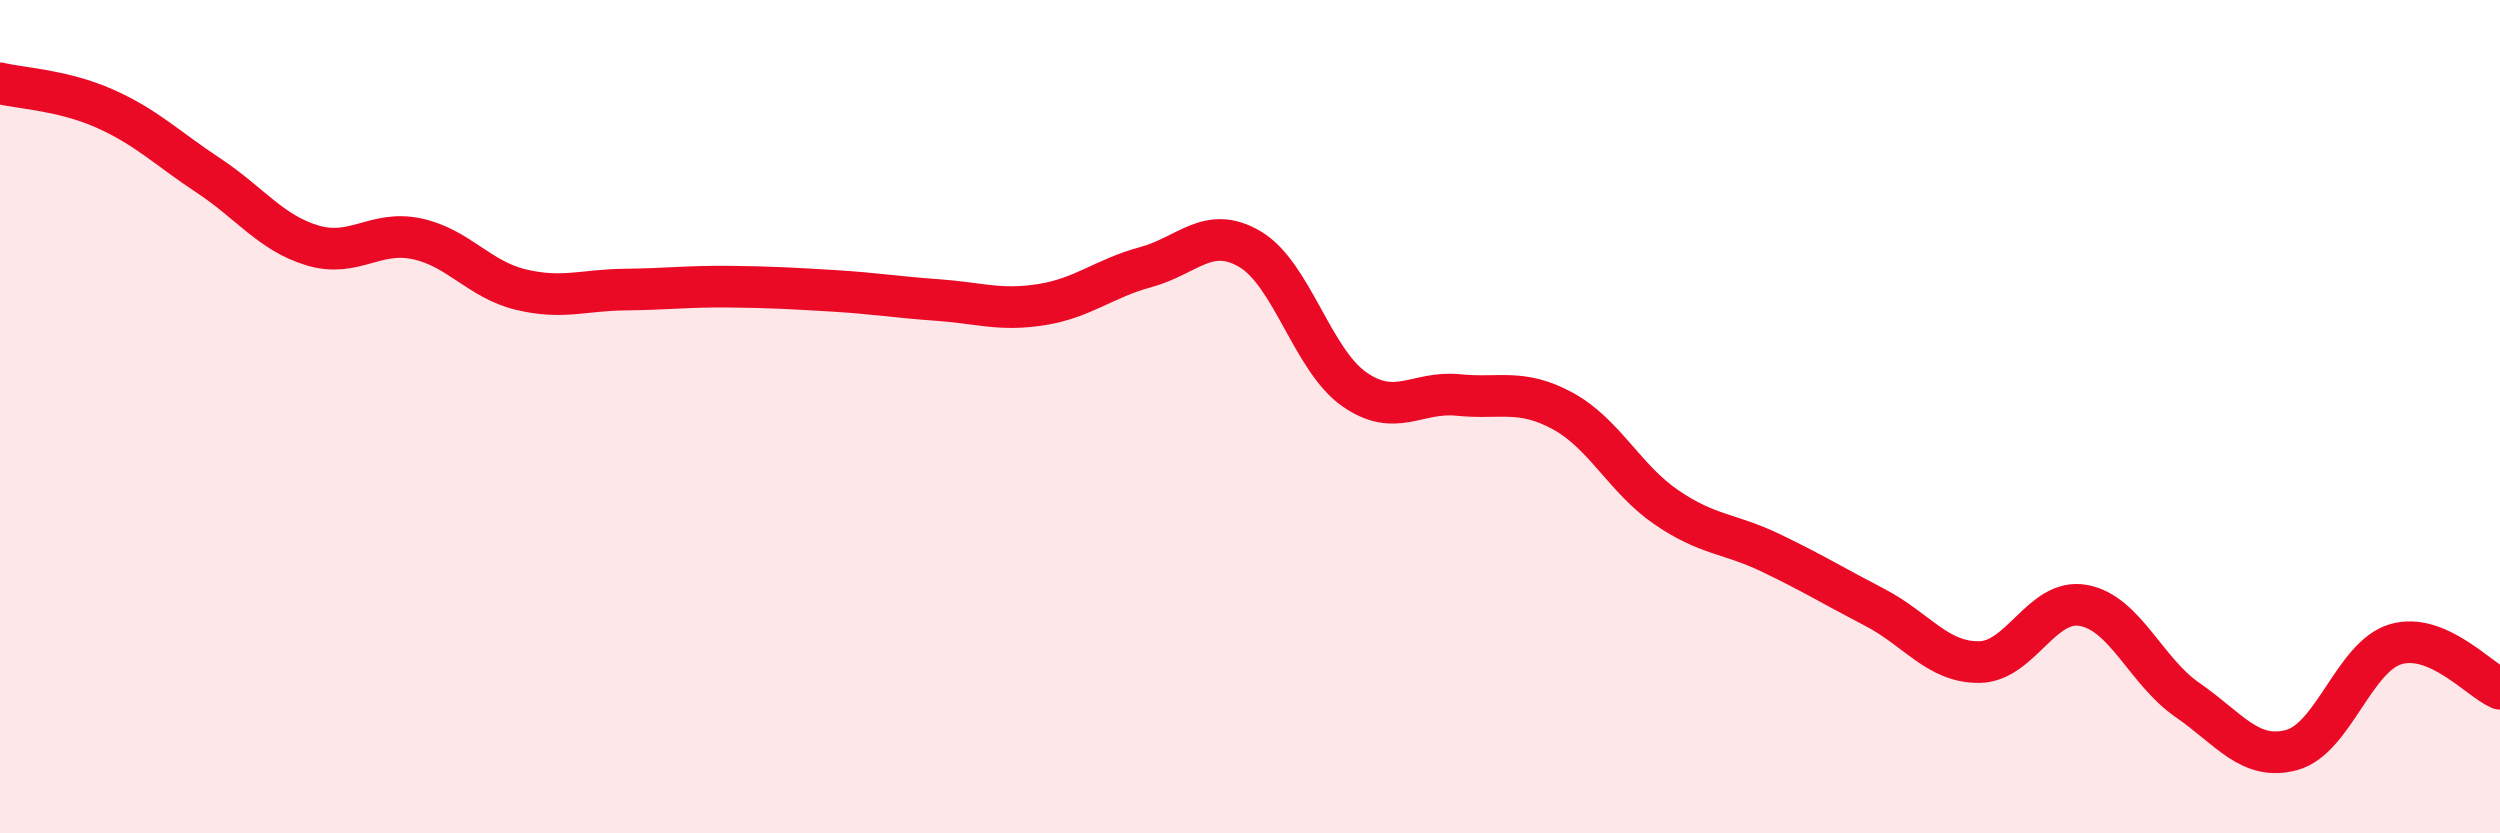
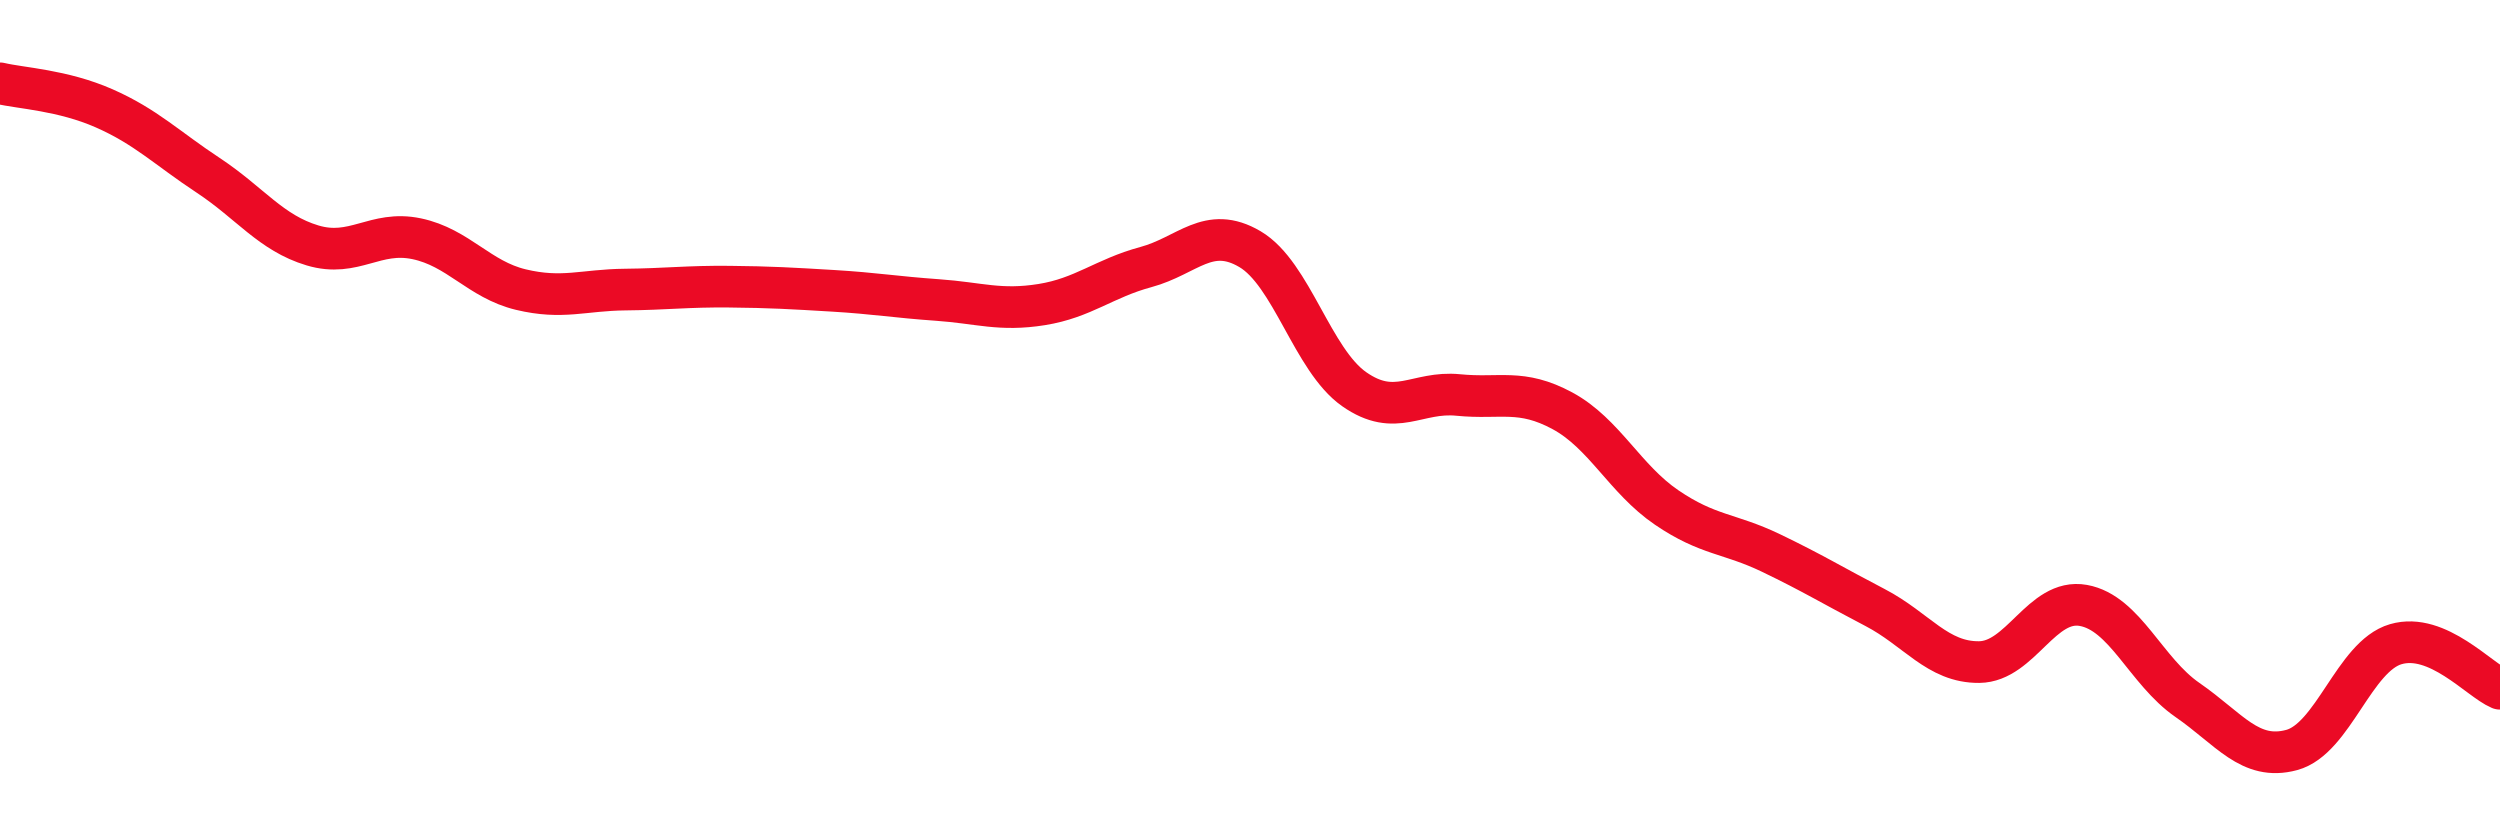
<svg xmlns="http://www.w3.org/2000/svg" width="60" height="20" viewBox="0 0 60 20">
-   <path d="M 0,2 C 0.5,2.12 1.5,2.16 2.5,2.6 C 3.5,3.04 4,3.55 5,4.21 C 6,4.87 6.5,5.59 7.5,5.89 C 8.5,6.19 9,5.52 10,5.73 C 11,5.94 11.5,6.71 12.5,6.95 C 13.5,7.19 14,6.96 15,6.95 C 16,6.94 16.5,6.87 17.5,6.88 C 18.5,6.89 19,6.92 20,6.98 C 21,7.04 21.5,7.13 22.5,7.2 C 23.5,7.27 24,7.47 25,7.31 C 26,7.15 26.5,6.68 27.5,6.41 C 28.5,6.14 29,5.39 30,5.98 C 31,6.57 31.5,8.64 32.5,9.34 C 33.5,10.04 34,9.38 35,9.48 C 36,9.58 36.5,9.32 37.5,9.86 C 38.5,10.4 39,11.5 40,12.18 C 41,12.86 41.5,12.79 42.5,13.27 C 43.5,13.75 44,14.06 45,14.58 C 46,15.1 46.5,15.9 47.5,15.89 C 48.5,15.88 49,14.35 50,14.53 C 51,14.71 51.5,16.11 52.5,16.8 C 53.5,17.49 54,18.27 55,18 C 56,17.73 56.5,15.75 57.5,15.46 C 58.5,15.17 59.5,16.32 60,16.53L60 20L0 20Z" fill="#EB0A25" opacity="0.1" stroke-linecap="round" stroke-linejoin="round" />
  <path d="M 0,2 C 0.5,2.12 1.5,2.16 2.5,2.6 C 3.5,3.04 4,3.55 5,4.21 C 6,4.87 6.5,5.59 7.5,5.89 C 8.5,6.19 9,5.52 10,5.73 C 11,5.94 11.5,6.71 12.5,6.95 C 13.5,7.19 14,6.96 15,6.95 C 16,6.94 16.5,6.87 17.5,6.88 C 18.5,6.89 19,6.92 20,6.98 C 21,7.04 21.5,7.13 22.5,7.2 C 23.5,7.27 24,7.47 25,7.31 C 26,7.15 26.5,6.68 27.5,6.41 C 28.5,6.14 29,5.39 30,5.98 C 31,6.57 31.5,8.64 32.5,9.34 C 33.5,10.04 34,9.38 35,9.48 C 36,9.58 36.5,9.32 37.5,9.86 C 38.5,10.4 39,11.5 40,12.18 C 41,12.86 41.5,12.79 42.5,13.27 C 43.5,13.75 44,14.06 45,14.58 C 46,15.1 46.5,15.9 47.5,15.89 C 48.5,15.88 49,14.35 50,14.53 C 51,14.71 51.5,16.11 52.5,16.8 C 53.5,17.49 54,18.27 55,18 C 56,17.73 56.5,15.75 57.5,15.46 C 58.5,15.17 59.5,16.32 60,16.53" stroke="#EB0A25" stroke-width="1" fill="none" stroke-linecap="round" stroke-linejoin="round" />
</svg>